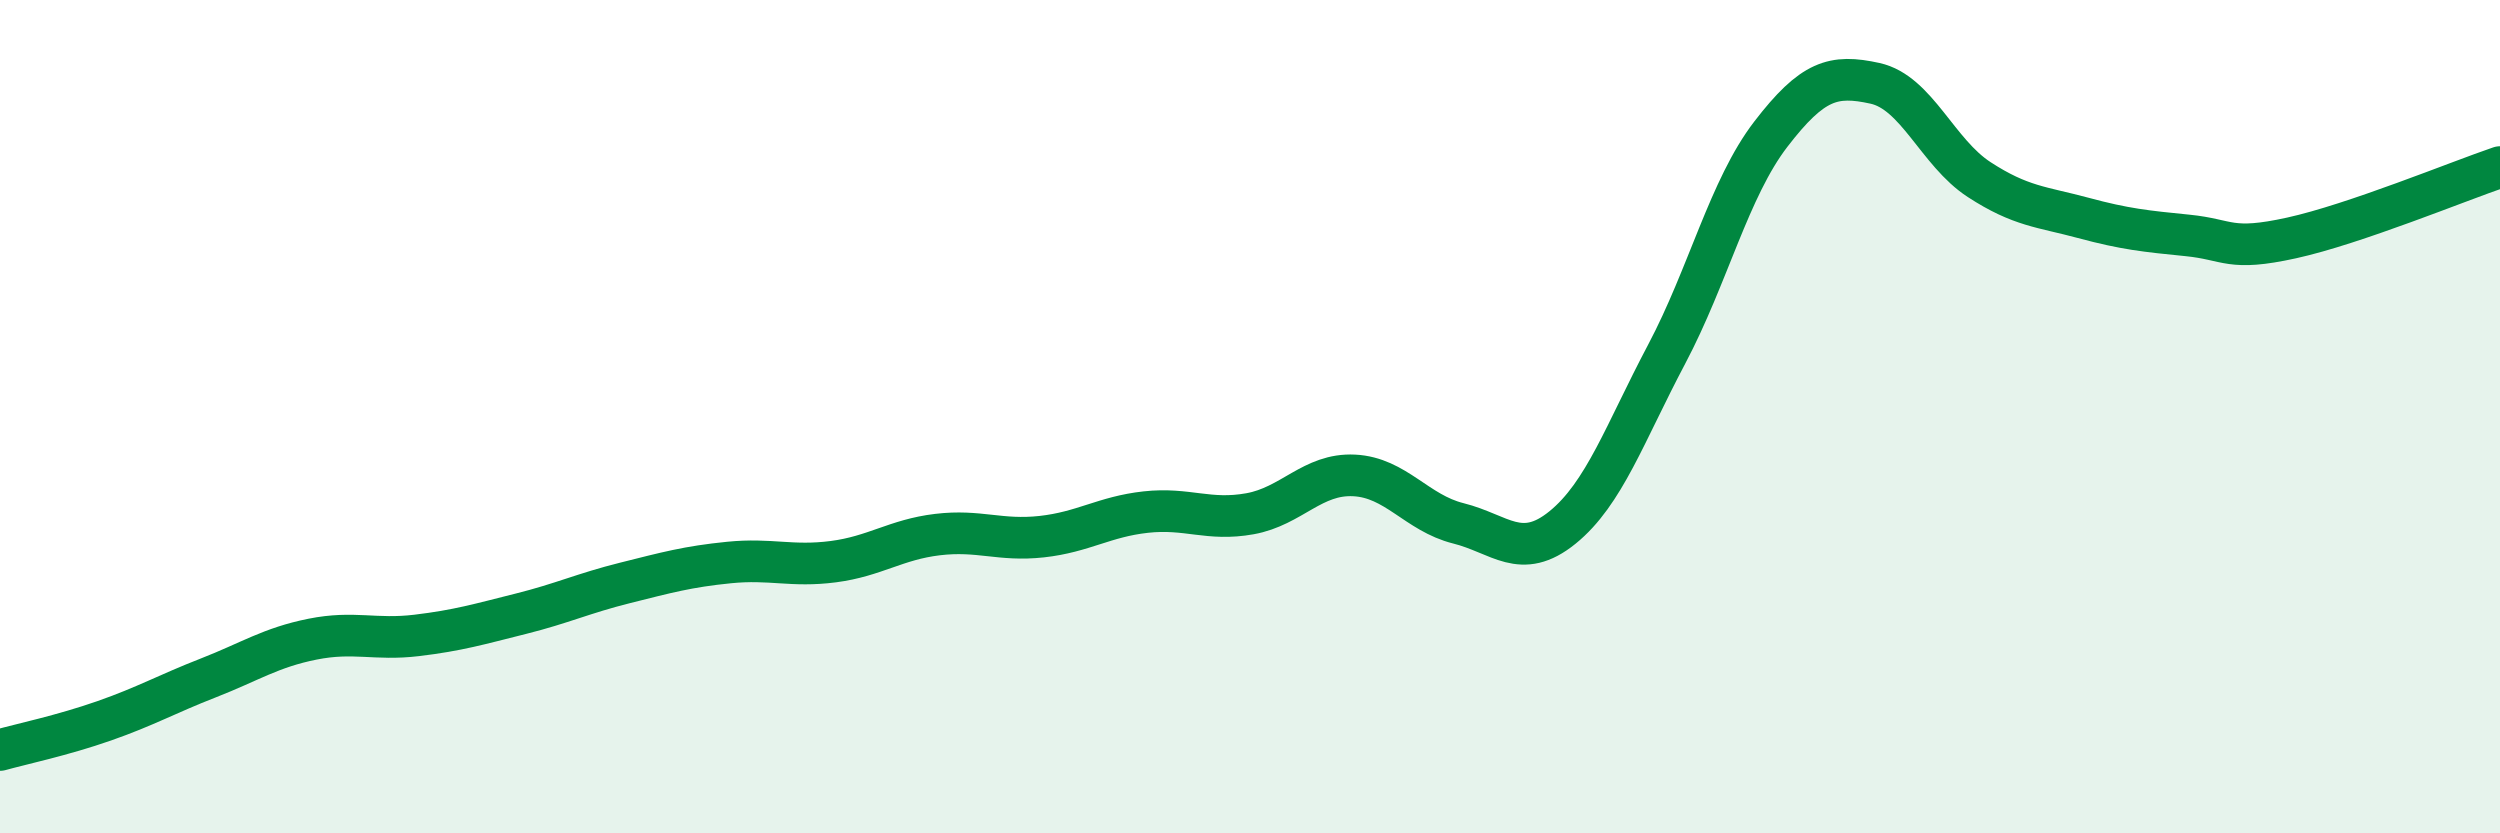
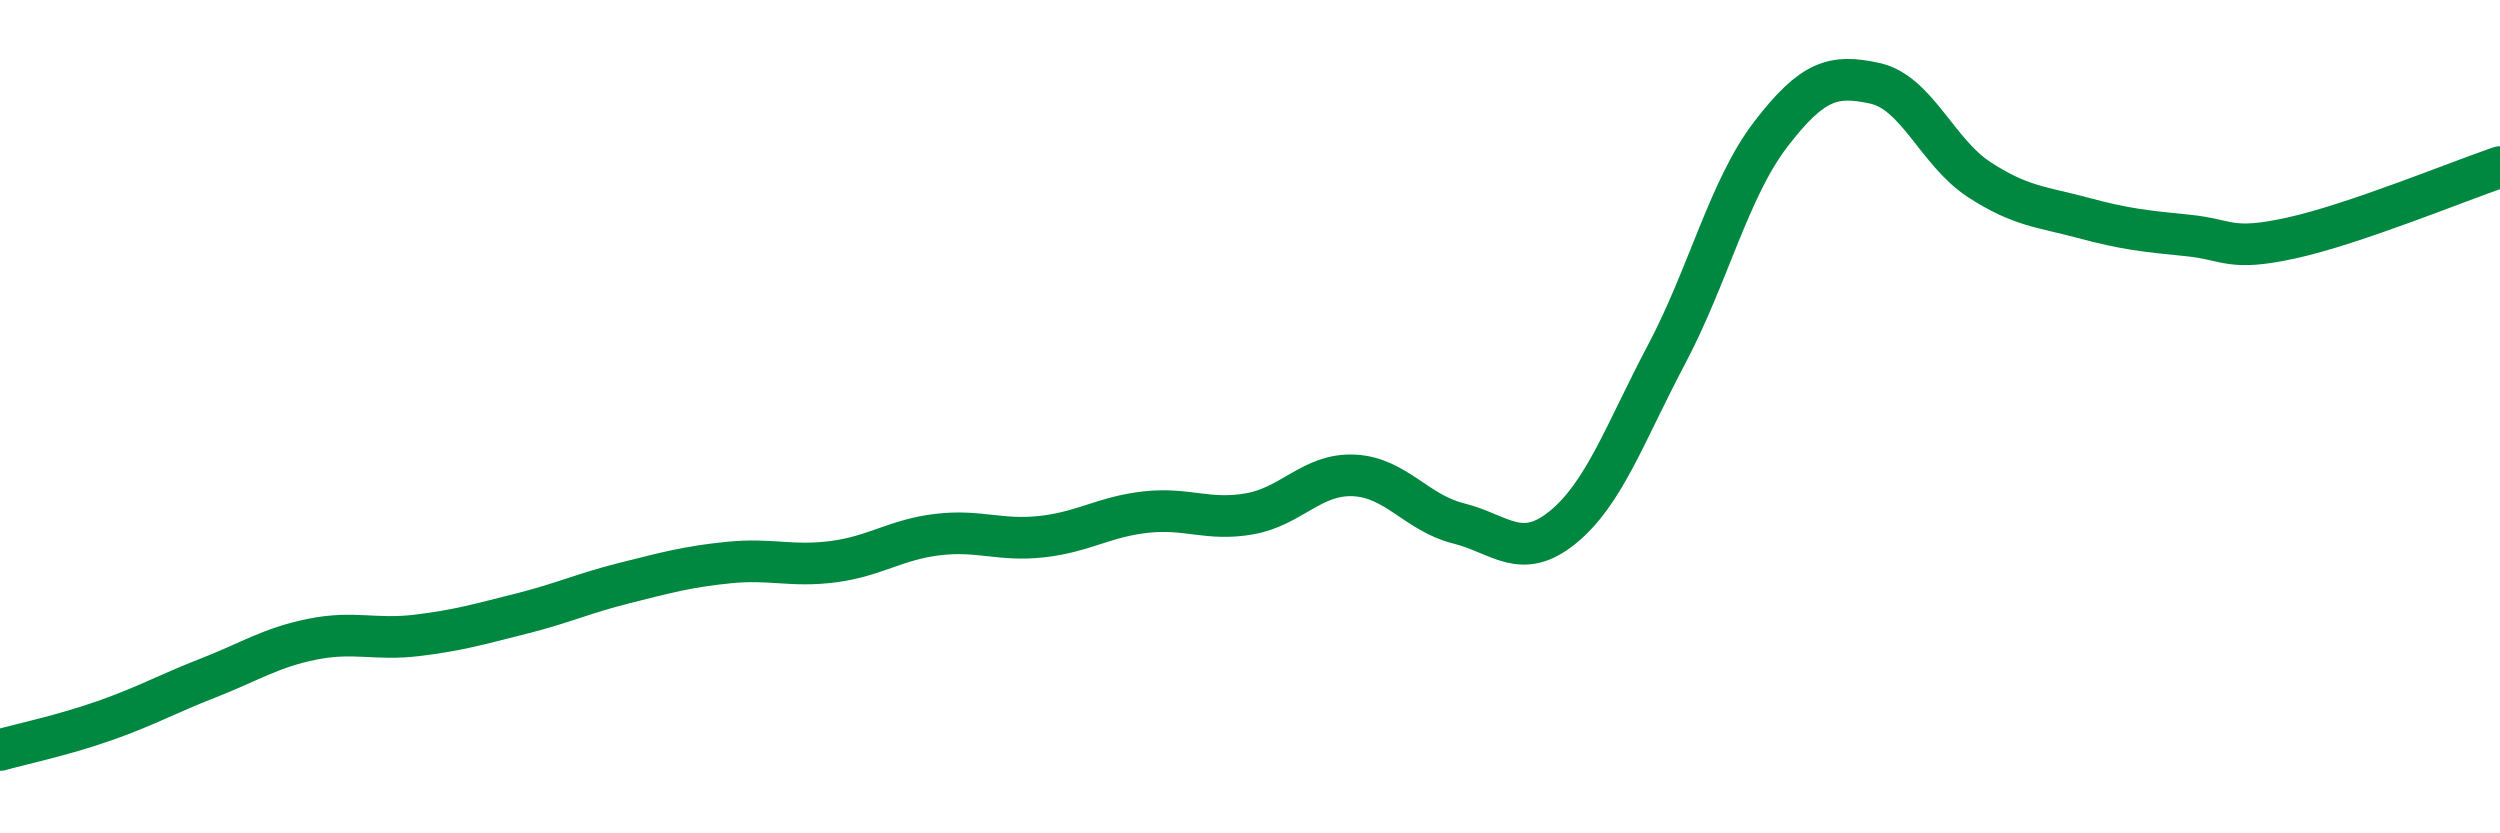
<svg xmlns="http://www.w3.org/2000/svg" width="60" height="20" viewBox="0 0 60 20">
-   <path d="M 0,18 C 0.5,17.86 1.5,17.65 2.5,17.3 C 3.5,16.95 4,16.66 5,16.27 C 6,15.88 6.5,15.54 7.5,15.34 C 8.5,15.14 9,15.37 10,15.25 C 11,15.13 11.5,14.98 12.5,14.73 C 13.5,14.48 14,14.24 15,13.99 C 16,13.74 16.5,13.6 17.5,13.5 C 18.5,13.4 19,13.61 20,13.48 C 21,13.35 21.5,12.95 22.5,12.83 C 23.5,12.71 24,12.99 25,12.88 C 26,12.77 26.5,12.4 27.5,12.29 C 28.5,12.18 29,12.51 30,12.33 C 31,12.15 31.5,11.36 32.5,11.41 C 33.5,11.46 34,12.31 35,12.56 C 36,12.81 36.5,13.47 37.5,12.66 C 38.5,11.85 39,10.39 40,8.5 C 41,6.61 41.5,4.52 42.5,3.22 C 43.5,1.92 44,1.78 45,2 C 46,2.22 46.5,3.66 47.5,4.31 C 48.5,4.96 49,4.96 50,5.23 C 51,5.5 51.5,5.55 52.5,5.65 C 53.5,5.75 53.5,6.04 55,5.71 C 56.5,5.38 59,4.35 60,4.01L60 20L0 20Z" fill="#008740" opacity="0.1" stroke-linecap="round" stroke-linejoin="round" />
  <path d="M 0,18 C 0.5,17.86 1.5,17.65 2.5,17.3 C 3.5,16.95 4,16.66 5,16.27 C 6,15.88 6.5,15.54 7.5,15.34 C 8.5,15.14 9,15.37 10,15.25 C 11,15.13 11.5,14.98 12.5,14.73 C 13.5,14.48 14,14.24 15,13.99 C 16,13.74 16.5,13.6 17.5,13.5 C 18.5,13.4 19,13.61 20,13.48 C 21,13.35 21.5,12.95 22.5,12.83 C 23.5,12.71 24,12.99 25,12.88 C 26,12.77 26.5,12.4 27.5,12.29 C 28.5,12.18 29,12.51 30,12.33 C 31,12.15 31.5,11.36 32.5,11.41 C 33.5,11.46 34,12.31 35,12.56 C 36,12.81 36.5,13.47 37.5,12.66 C 38.5,11.85 39,10.39 40,8.5 C 41,6.61 41.5,4.52 42.5,3.22 C 43.5,1.92 44,1.78 45,2 C 46,2.22 46.5,3.66 47.5,4.31 C 48.5,4.96 49,4.96 50,5.23 C 51,5.5 51.5,5.55 52.5,5.65 C 53.5,5.75 53.5,6.04 55,5.71 C 56.5,5.38 59,4.35 60,4.01" stroke="#008740" stroke-width="1" fill="none" stroke-linecap="round" stroke-linejoin="round" />
</svg>